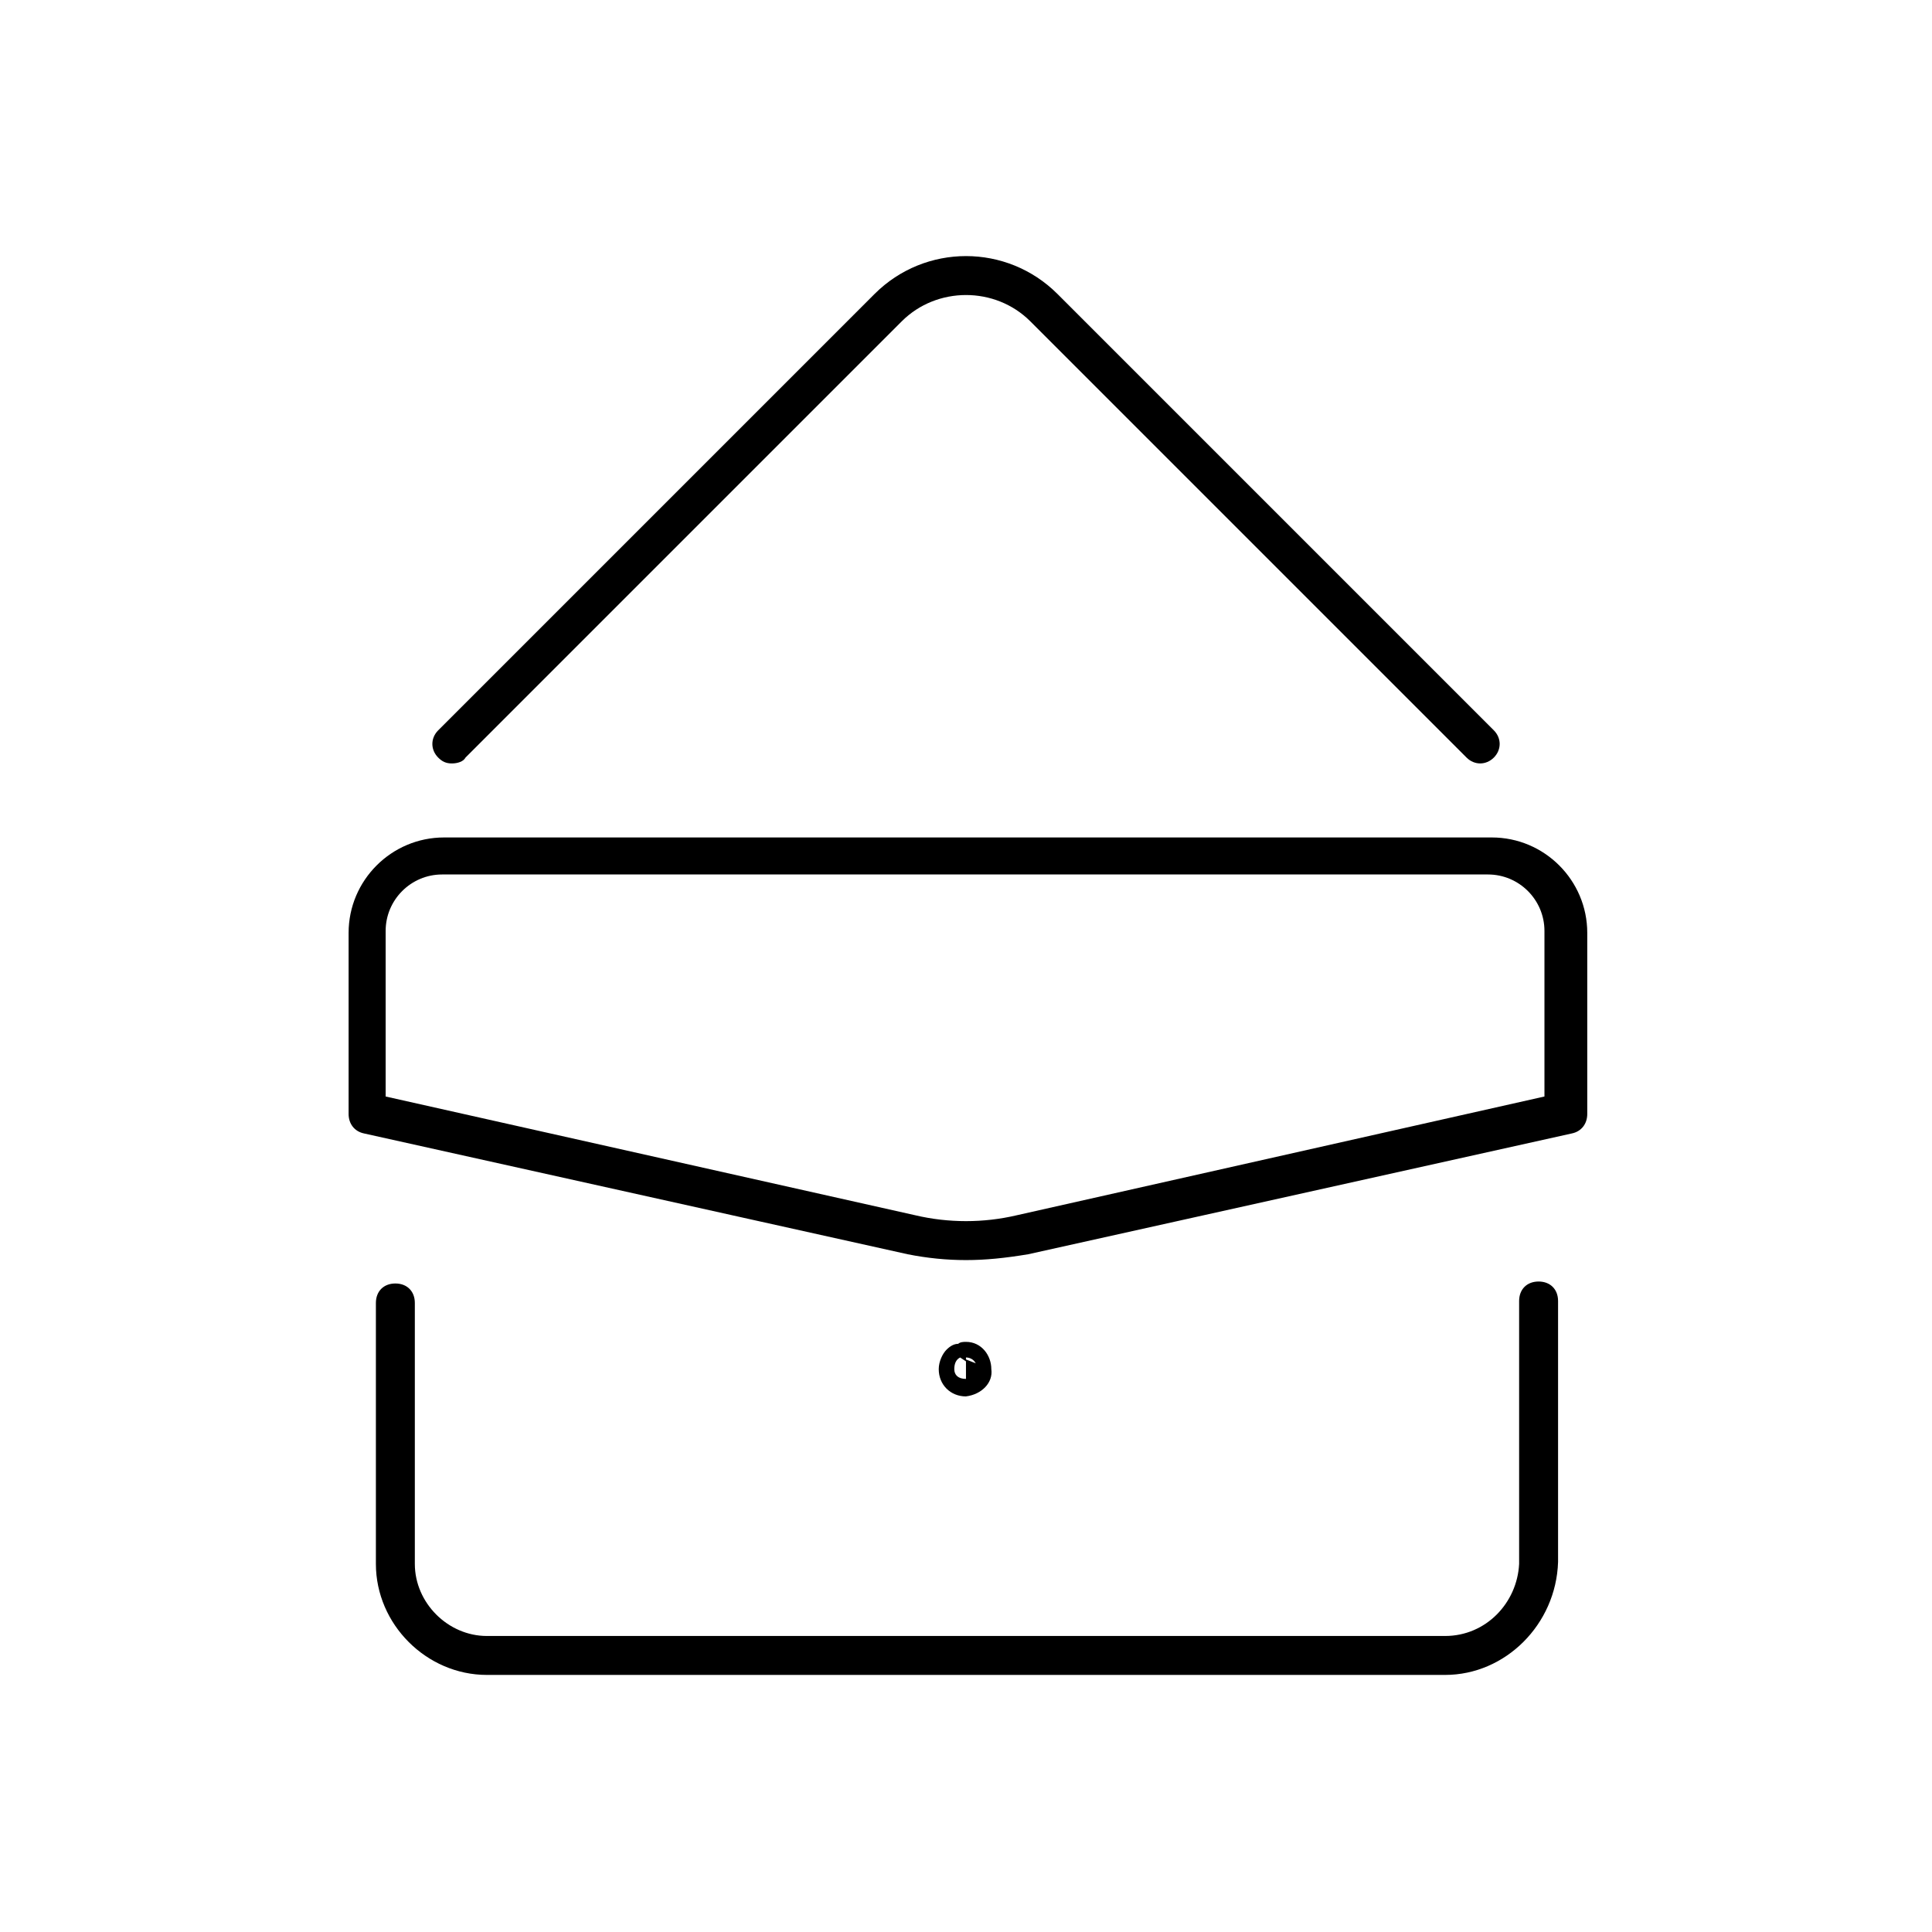
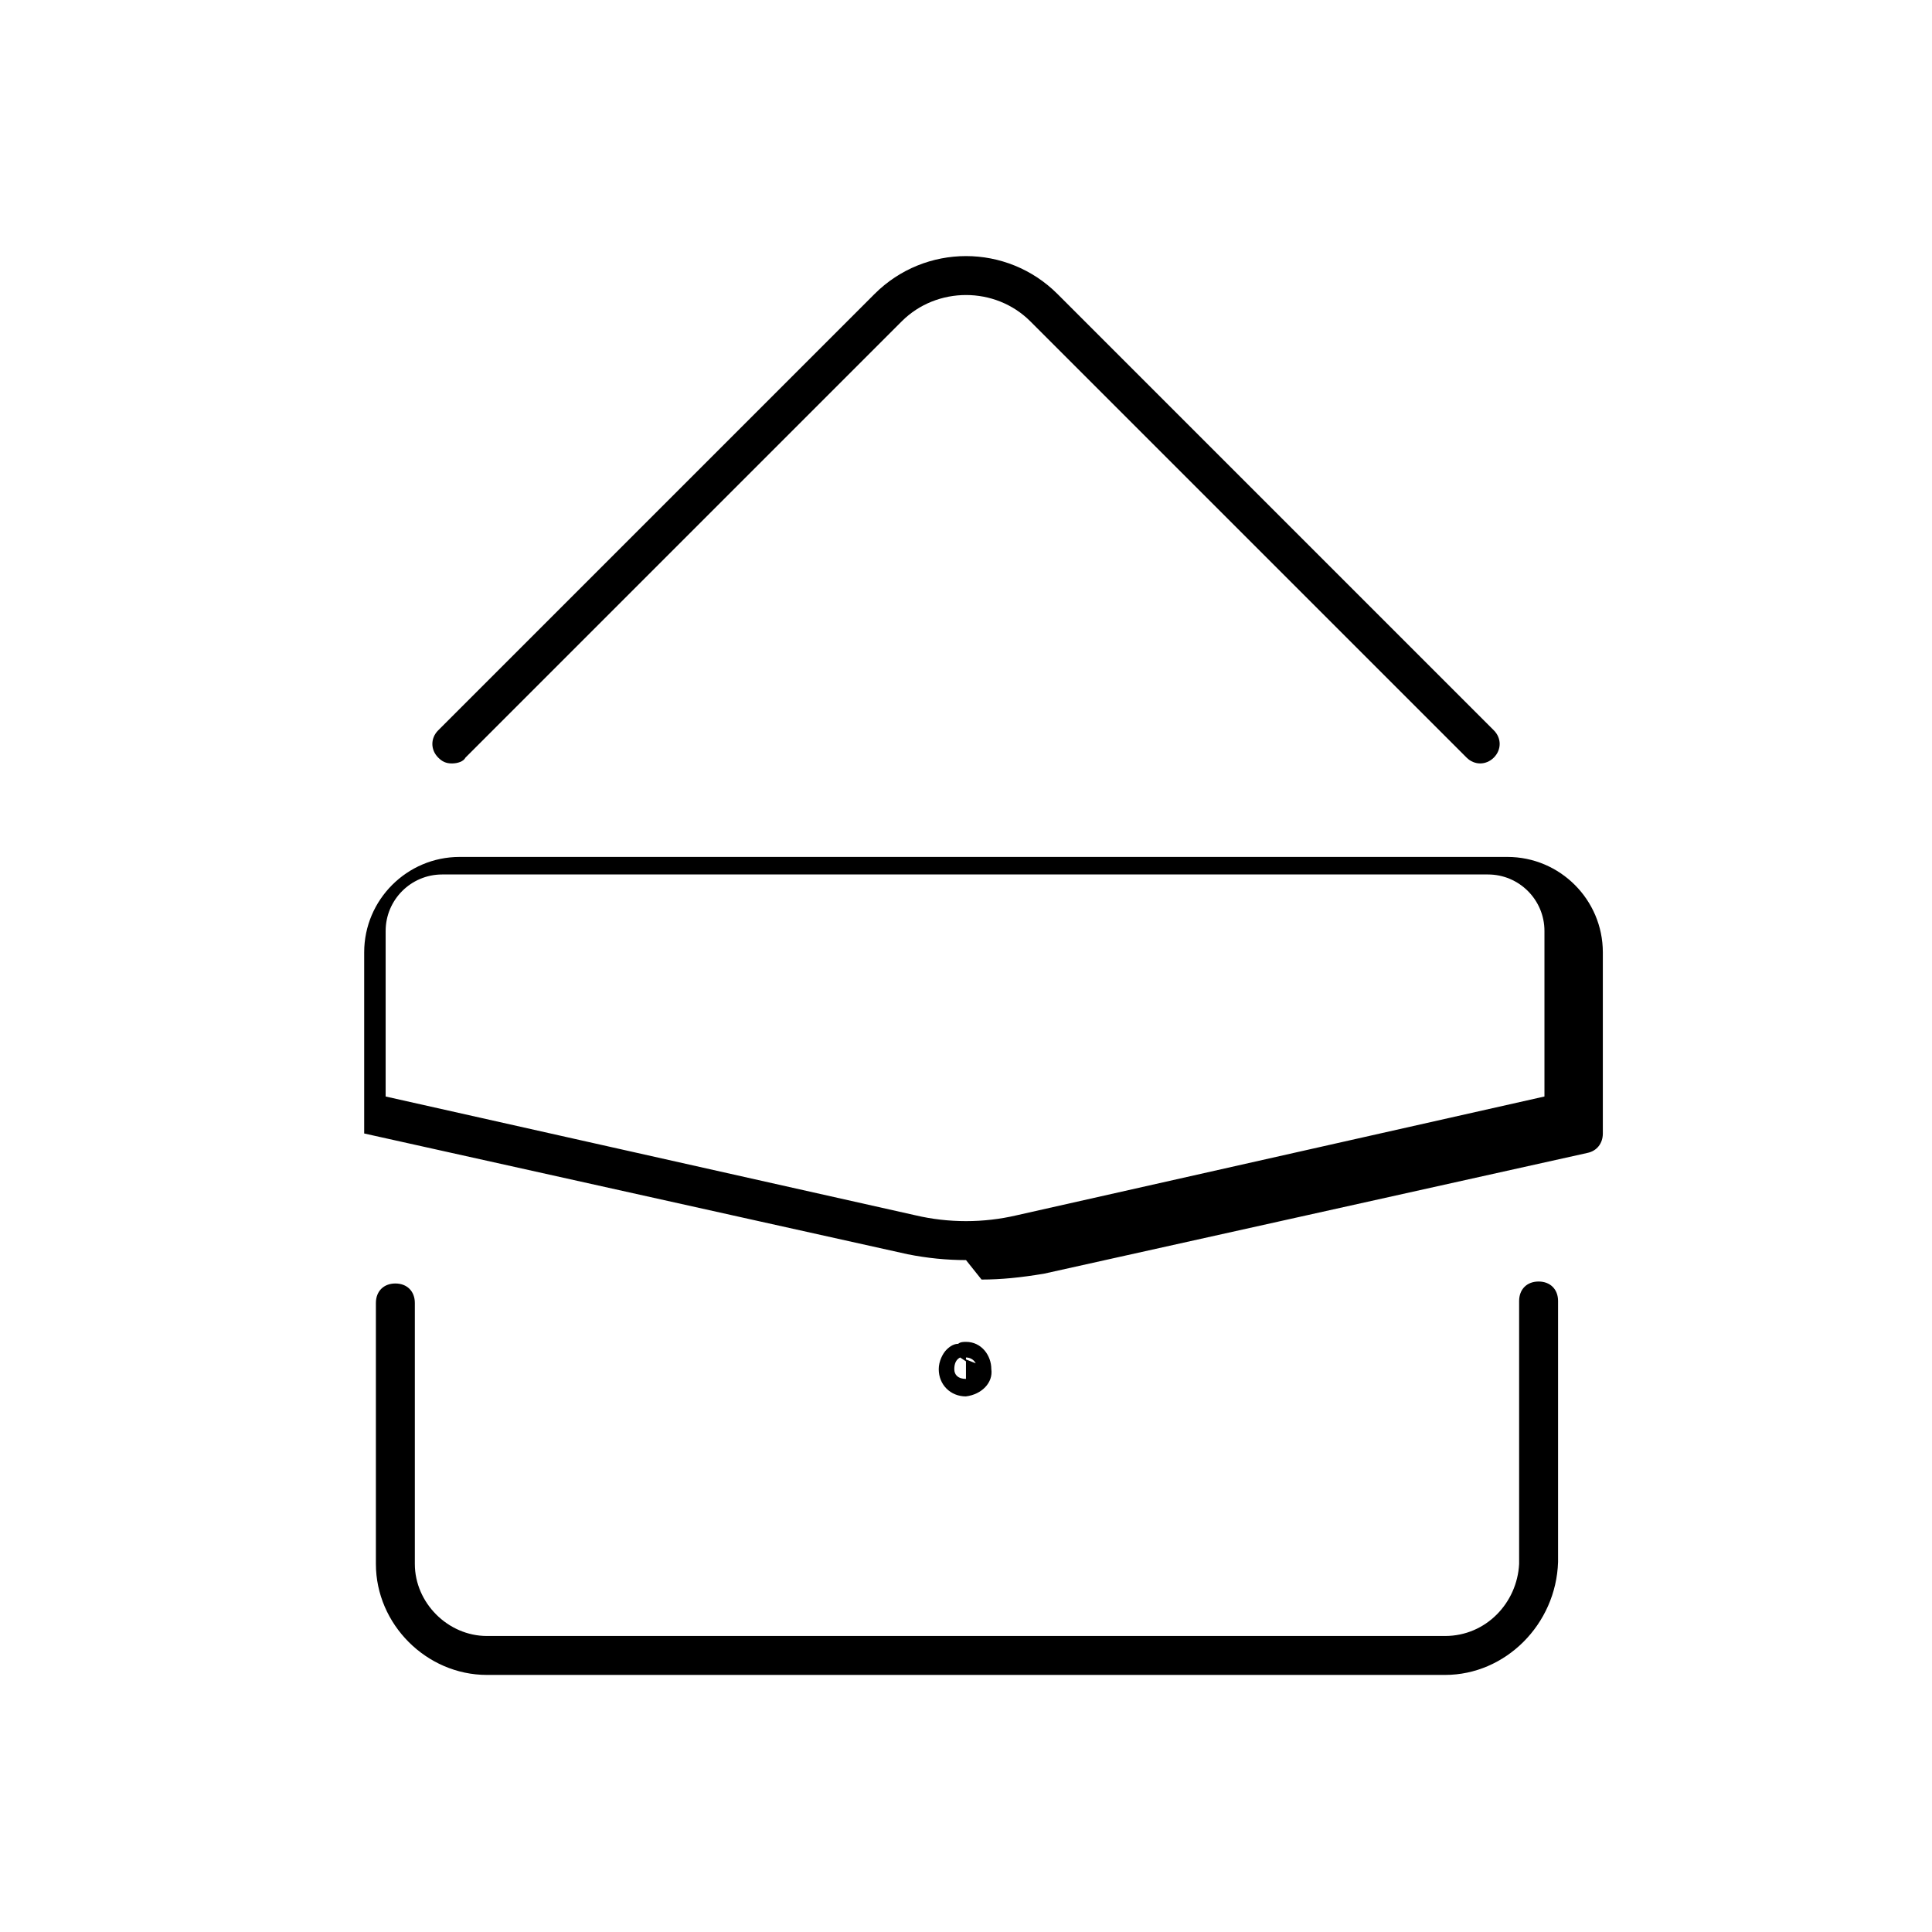
<svg xmlns="http://www.w3.org/2000/svg" version="1.1" width="64" height="64" viewBox="0 0 64 64">
  <title>icon-handbag</title>
-   <path d="M47.871 55.484h-31.742c-2 0-3.677-1.677-3.677-3.677v-8.645c0-0.387 0.258-0.645 0.645-0.645s0.645 0.258 0.645 0.645v8.645c0 1.29 1.097 2.387 2.387 2.387h31.742c1.355 0 2.387-1.097 2.452-2.387v-8.71c0-0.387 0.258-0.645 0.645-0.645s0.645 0.258 0.645 0.645v8.645c-0.065 2.065-1.742 3.742-3.742 3.742zM32 46.258c-0.516 0-0.903-0.387-0.903-0.903 0-0.258 0.129-0.516 0.258-0.645s0.258-0.194 0.387-0.194c0.064-0.065 0.194-0.065 0.258-0.065 0.516 0 0.839 0.452 0.839 0.903 0.065 0.452-0.323 0.839-0.839 0.903 0 0 0 0 0 0zM31.806 44.968c-0.129 0.065-0.194 0.194-0.194 0.387s0.129 0.323 0.387 0.323v-0.645l0.323 0.129c-0.065-0.129-0.194-0.194-0.323-0.194v0.129l-0.194-0.129zM32 41.742c-0.645 0-1.29-0.065-1.936-0.194 0 0 0 0 0 0l-18-4c-0.323-0.065-0.516-0.323-0.516-0.645v-6c0-1.742 1.419-3.161 3.161-3.161h34.71c1.742 0 3.161 1.419 3.161 3.161v6c0 0.323-0.194 0.581-0.516 0.645l-18 4c-0.774 0.129-1.419 0.194-2.065 0.194zM30.323 40.258c1.097 0.258 2.258 0.258 3.355 0l17.484-3.935v-5.484c0-1.032-0.839-1.871-1.871-1.871h-34.645c-1.032 0-1.871 0.839-1.871 1.871v5.484l17.548 3.935zM14.968 25.29c-0.194 0-0.323-0.064-0.452-0.194-0.258-0.258-0.258-0.645 0-0.903l2.839-2.839c0 0 0 0 0 0l11.613-11.613c1.677-1.677 4.387-1.677 6.065 0l14.452 14.452c0.258 0.258 0.258 0.645 0 0.903s-0.645 0.258-0.903 0l-14.452-14.452c-1.161-1.161-3.097-1.161-4.258 0l-14.452 14.452c-0.065 0.129-0.258 0.194-0.452 0.194z" />
+   <path d="M47.871 55.484h-31.742c-2 0-3.677-1.677-3.677-3.677v-8.645c0-0.387 0.258-0.645 0.645-0.645s0.645 0.258 0.645 0.645v8.645c0 1.29 1.097 2.387 2.387 2.387h31.742c1.355 0 2.387-1.097 2.452-2.387v-8.71c0-0.387 0.258-0.645 0.645-0.645s0.645 0.258 0.645 0.645v8.645c-0.065 2.065-1.742 3.742-3.742 3.742zM32 46.258c-0.516 0-0.903-0.387-0.903-0.903 0-0.258 0.129-0.516 0.258-0.645s0.258-0.194 0.387-0.194c0.064-0.065 0.194-0.065 0.258-0.065 0.516 0 0.839 0.452 0.839 0.903 0.065 0.452-0.323 0.839-0.839 0.903 0 0 0 0 0 0zM31.806 44.968c-0.129 0.065-0.194 0.194-0.194 0.387s0.129 0.323 0.387 0.323v-0.645l0.323 0.129c-0.065-0.129-0.194-0.194-0.323-0.194v0.129l-0.194-0.129zM32 41.742c-0.645 0-1.29-0.065-1.936-0.194 0 0 0 0 0 0l-18-4v-6c0-1.742 1.419-3.161 3.161-3.161h34.71c1.742 0 3.161 1.419 3.161 3.161v6c0 0.323-0.194 0.581-0.516 0.645l-18 4c-0.774 0.129-1.419 0.194-2.065 0.194zM30.323 40.258c1.097 0.258 2.258 0.258 3.355 0l17.484-3.935v-5.484c0-1.032-0.839-1.871-1.871-1.871h-34.645c-1.032 0-1.871 0.839-1.871 1.871v5.484l17.548 3.935zM14.968 25.29c-0.194 0-0.323-0.064-0.452-0.194-0.258-0.258-0.258-0.645 0-0.903l2.839-2.839c0 0 0 0 0 0l11.613-11.613c1.677-1.677 4.387-1.677 6.065 0l14.452 14.452c0.258 0.258 0.258 0.645 0 0.903s-0.645 0.258-0.903 0l-14.452-14.452c-1.161-1.161-3.097-1.161-4.258 0l-14.452 14.452c-0.065 0.129-0.258 0.194-0.452 0.194z" />
</svg>